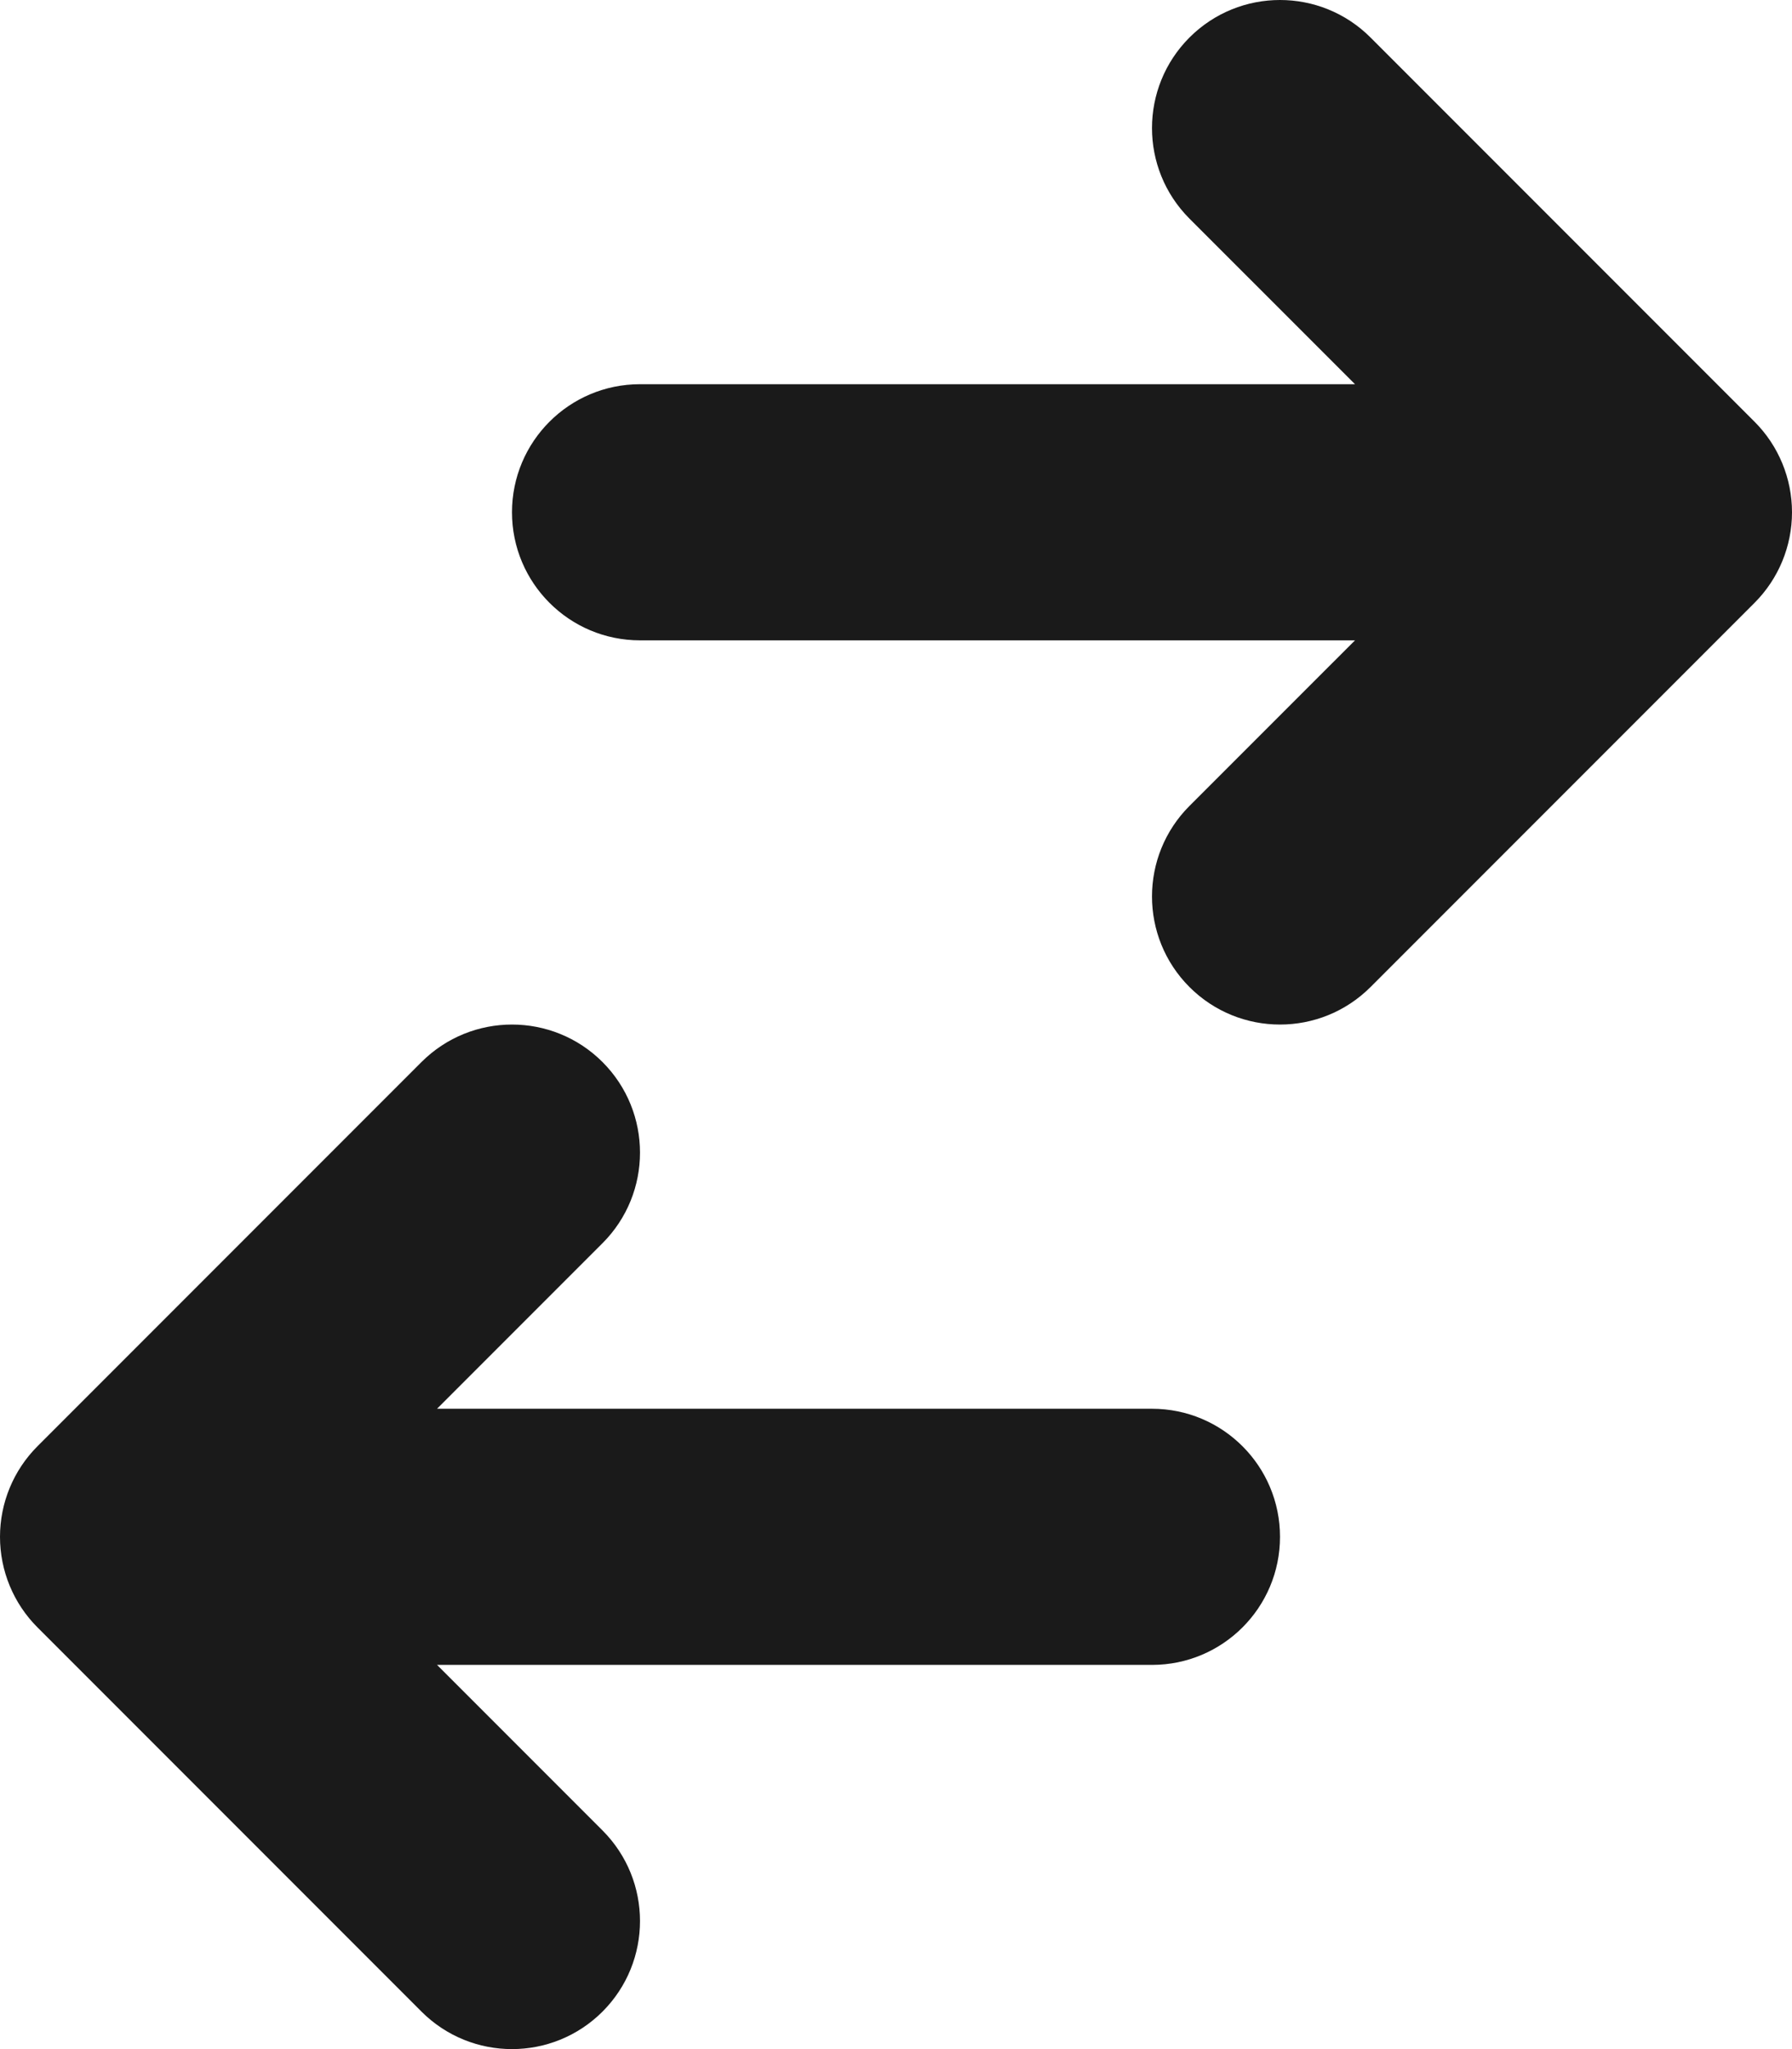
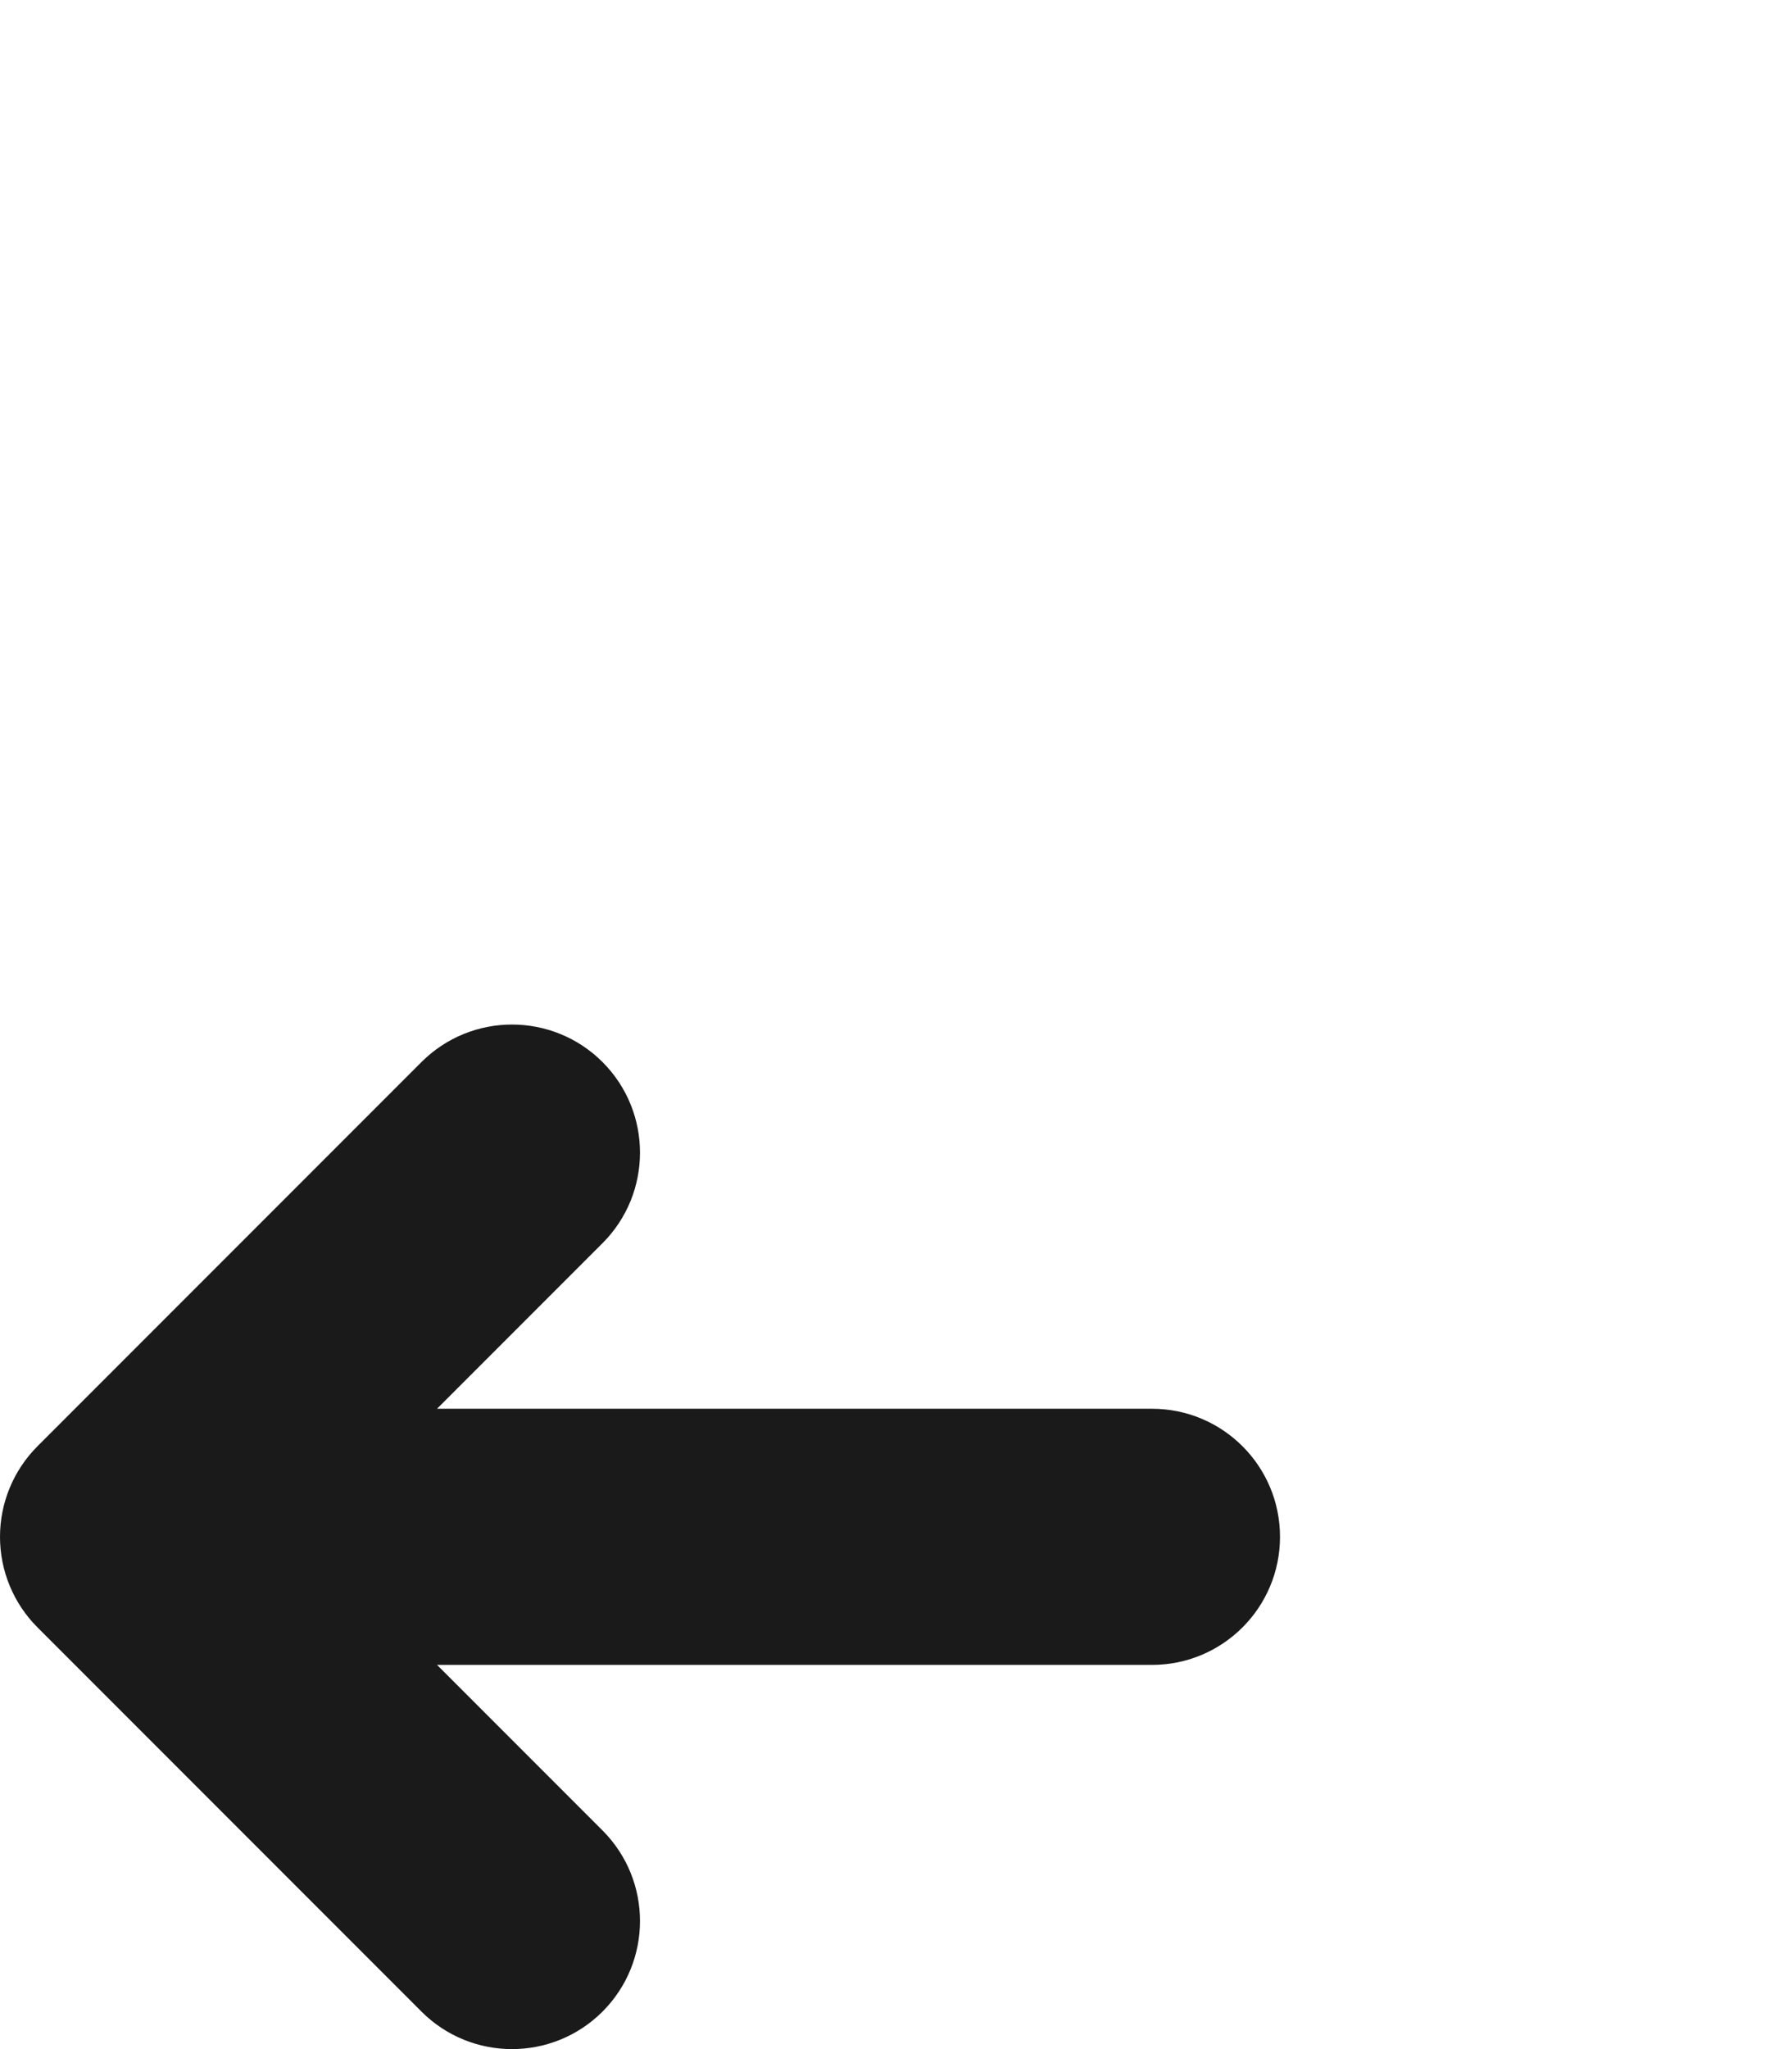
<svg xmlns="http://www.w3.org/2000/svg" width="35" height="40" viewBox="0 0 35 40" fill="none">
  <path d="M22.5 32.5C23.881 32.5 25 31.381 25 30C25 28.619 23.881 27.5 22.5 27.5L8.536 27.5L11.768 24.268C12.744 23.291 12.744 21.709 11.768 20.732C10.791 19.756 9.209 19.756 8.232 20.732L0.732 28.232C0.263 28.701 2.89824e-08 29.337 0 30C-2.89825e-08 30.663 0.263 31.299 0.732 31.768L8.232 39.268C9.209 40.244 10.791 40.244 11.768 39.268C12.744 38.291 12.744 36.709 11.768 35.732L8.536 32.5H22.5Z" fill="#1A1A1A" />
-   <path d="M12.5 7.5C11.119 7.5 10 8.619 10 10C10 11.381 11.119 12.5 12.5 12.5L26.465 12.5L23.232 15.732C22.256 16.709 22.256 18.291 23.232 19.268C24.209 20.244 25.791 20.244 26.768 19.268L34.268 11.768C34.737 11.299 35 10.663 35 10C35 9.337 34.737 8.701 34.268 8.232L26.768 0.732C25.791 -0.244 24.209 -0.244 23.232 0.732C22.256 1.709 22.256 3.291 23.232 4.268L26.465 7.5L12.5 7.5Z" fill="#1A1A1A" />
</svg>